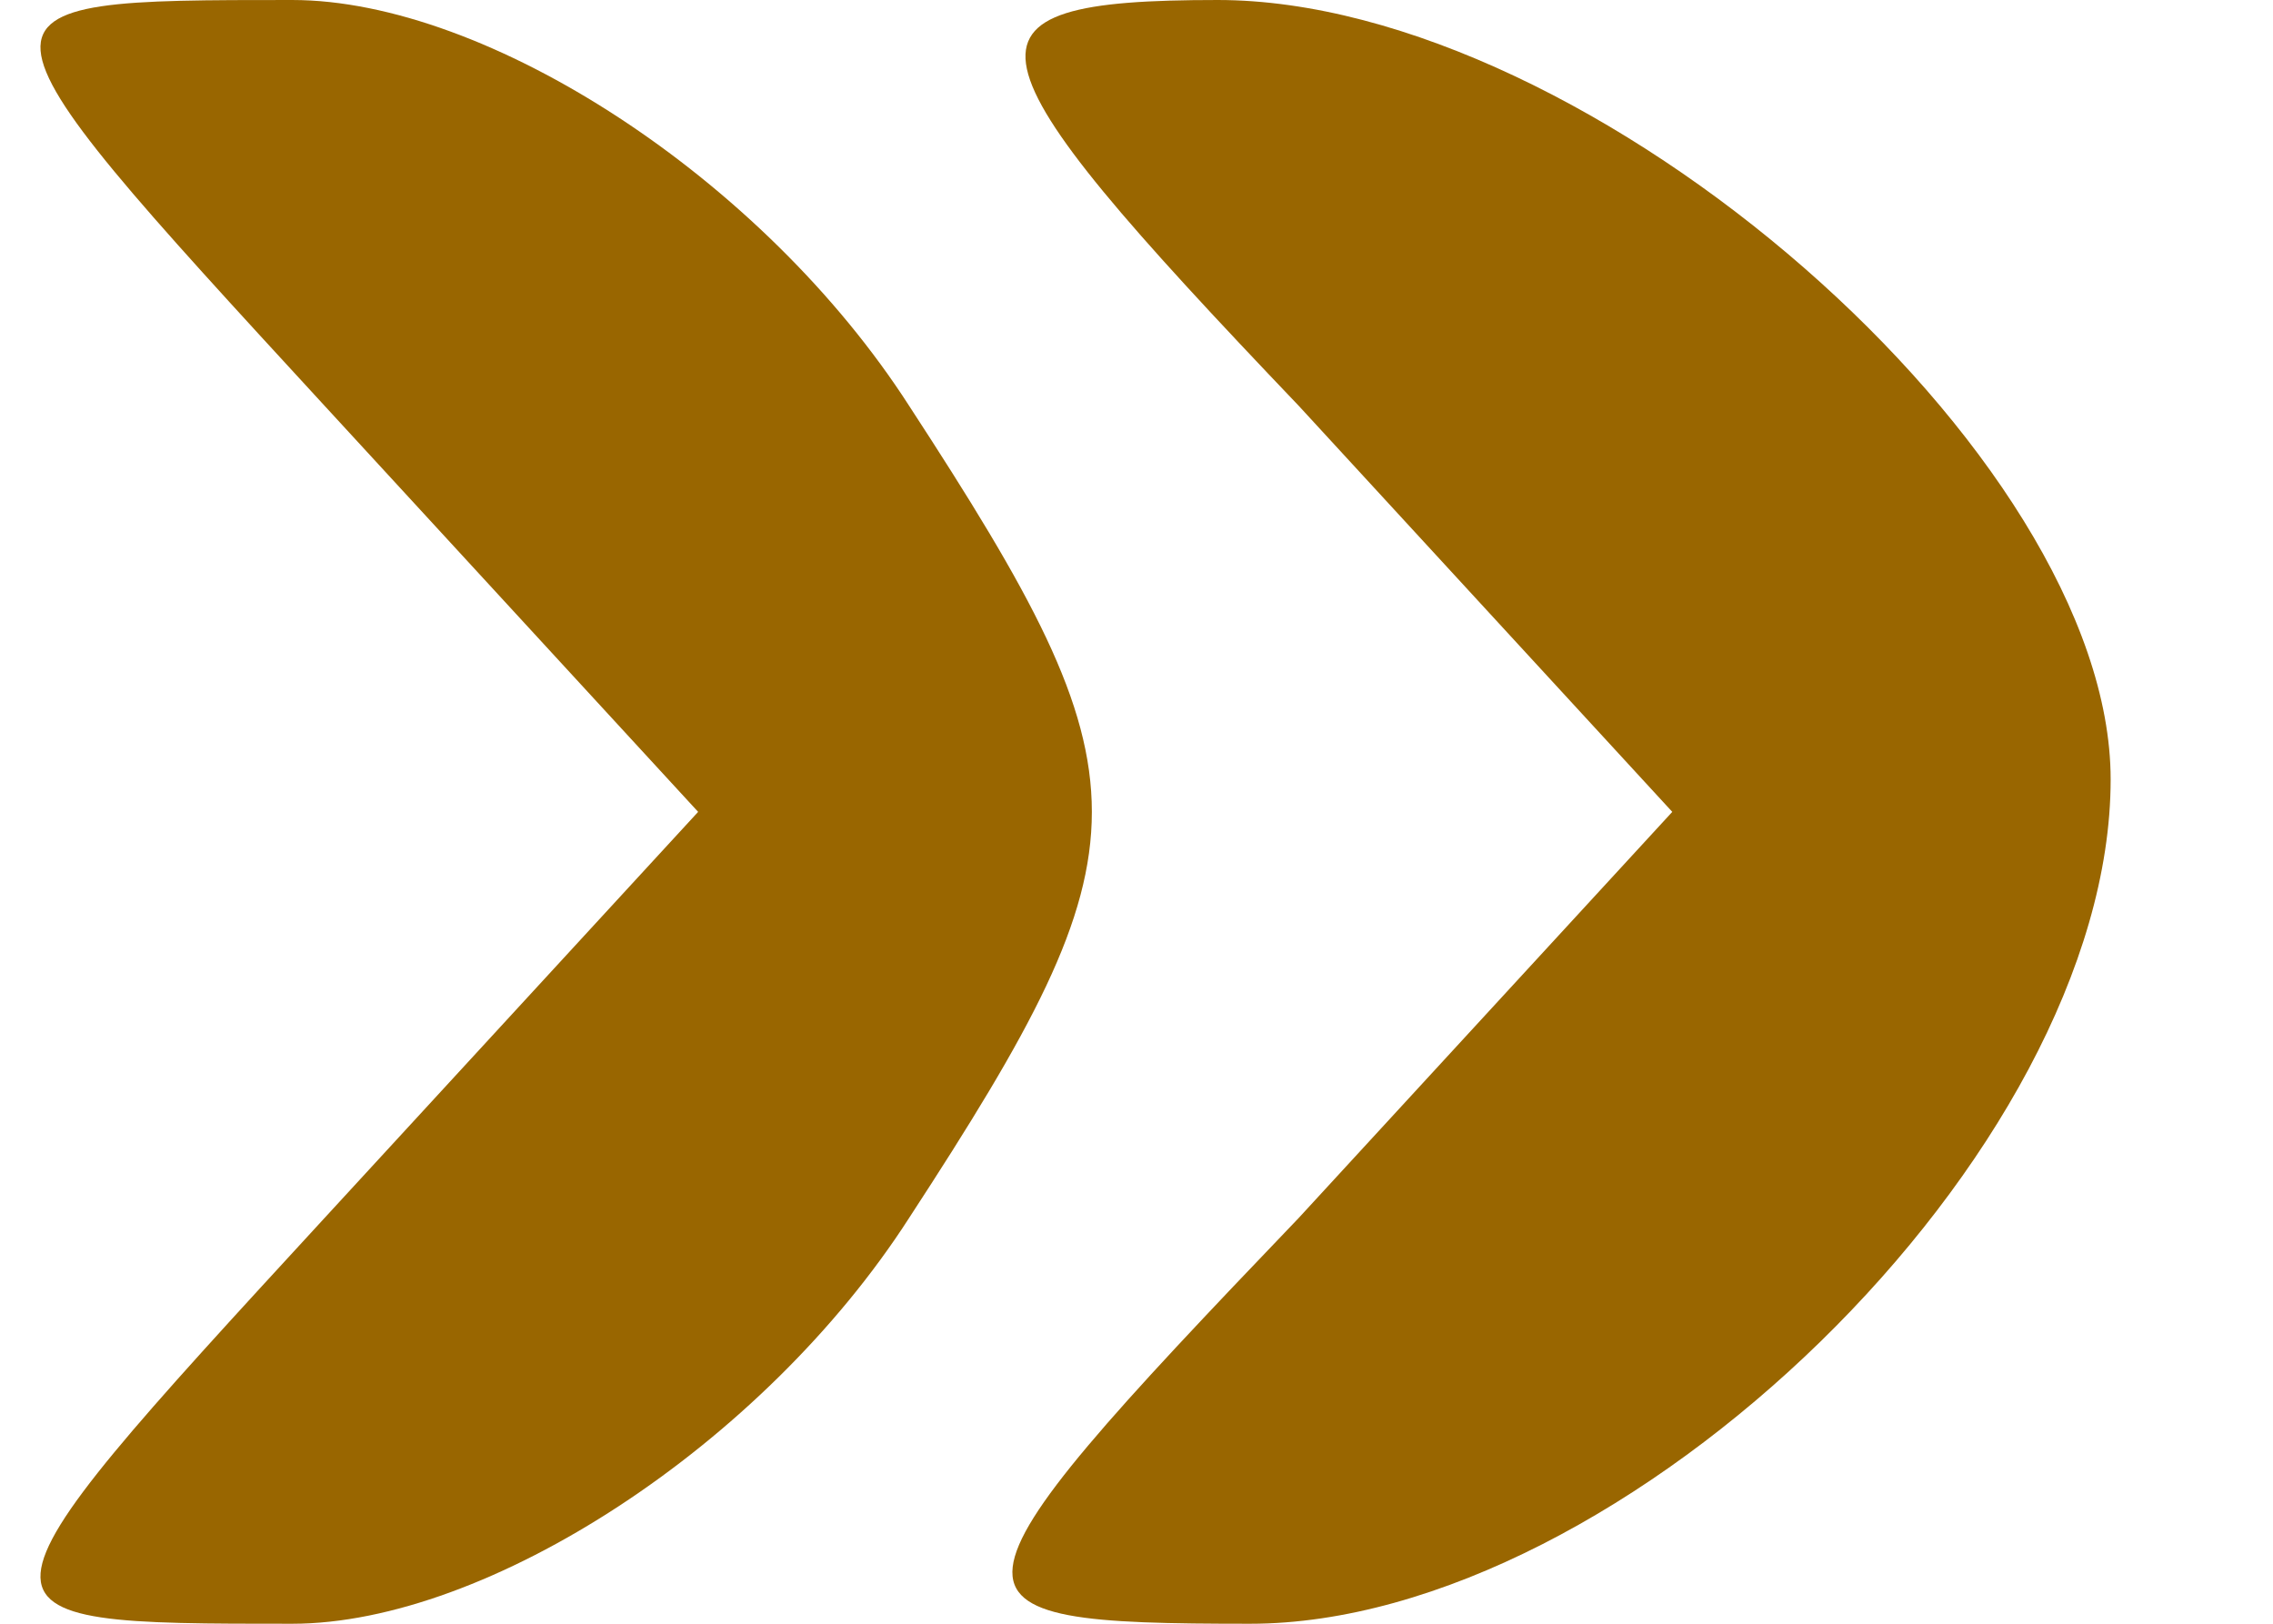
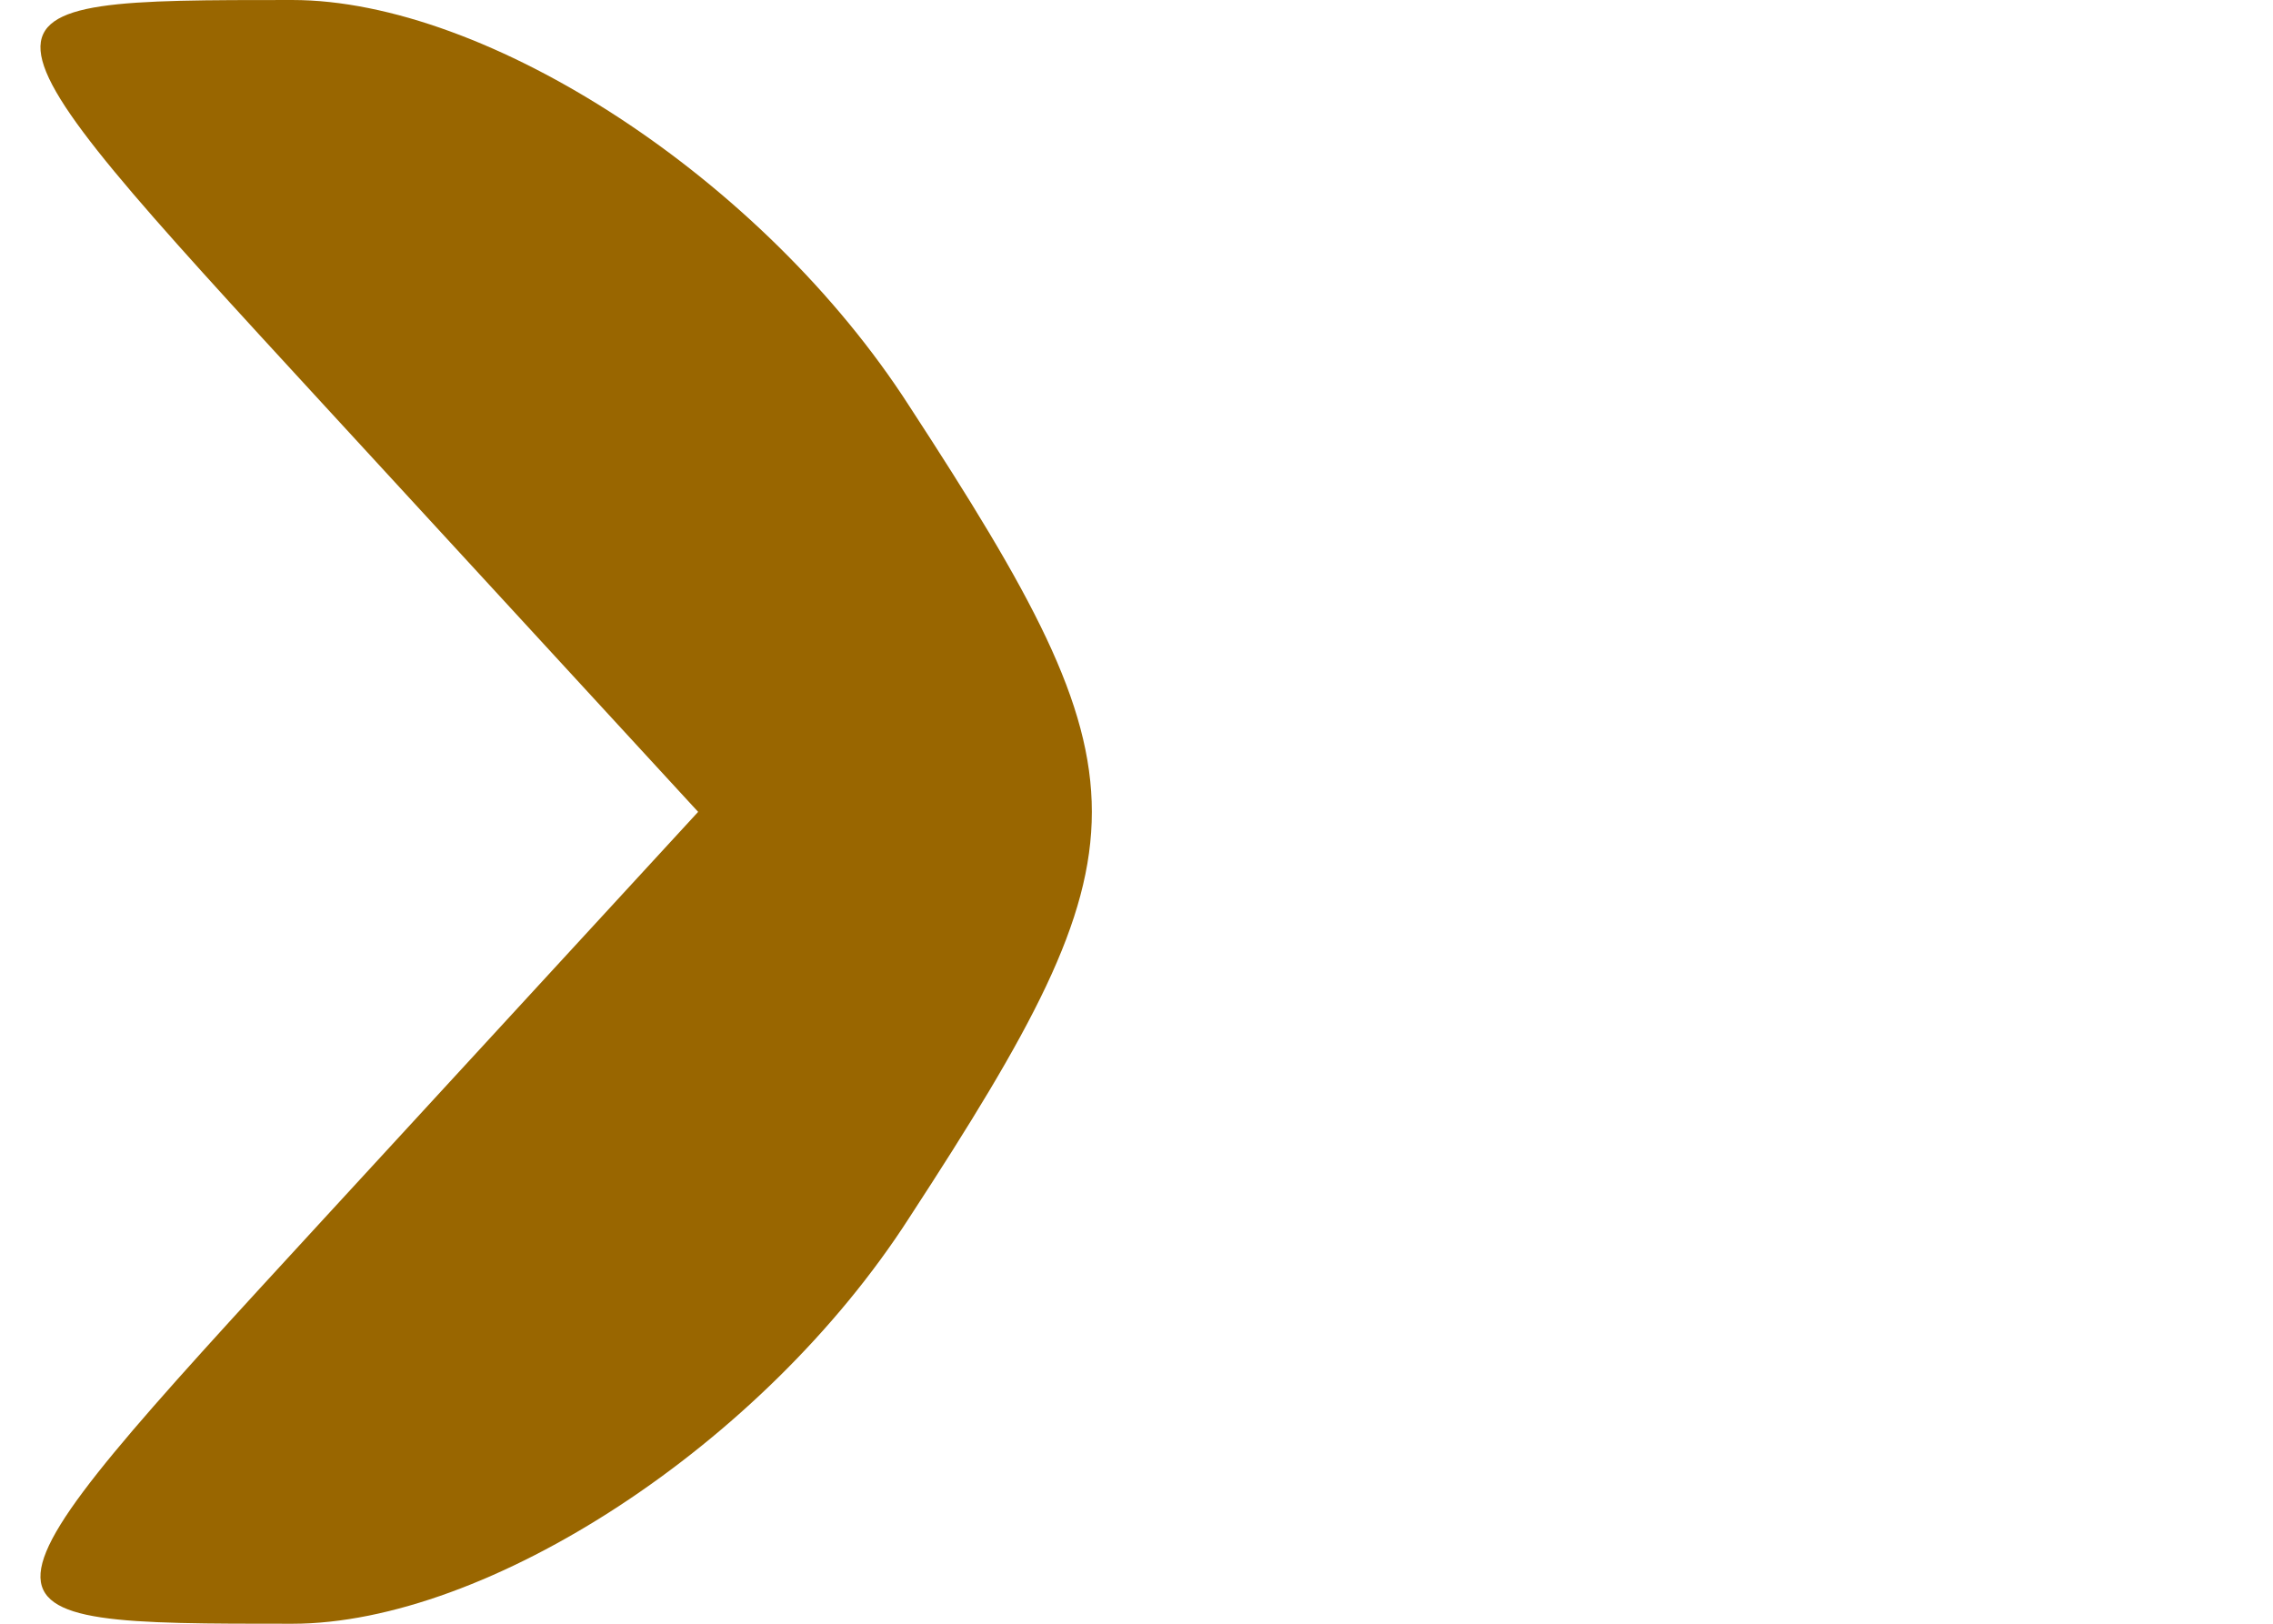
<svg xmlns="http://www.w3.org/2000/svg" version="1.0" width="14pt" height="10pt" viewBox="0 0 14 10" preserveAspectRatio="xMidYMid meet">
  <g transform="translate(0,10) scale(0.1,-0.1)" fill="#996600" stroke="none">
    <path d="M20 75 l23 -25 -23 -25 c-23 -25 -23 -25 -2 -25 12 0 29 11 38 25 15 23 15 27 0 50 -9 14 -26 25 -38 25 -21 0 -21 0 2 -25z" />
-     <path d="M80 75 l23 -25 -23 -25 c-23 -24 -23 -25 -3 -25 23 0 53 29 53 52 0 20 -32 48 -55 48 -17 0 -16 -3 5 -25z" />
  </g>
</svg>